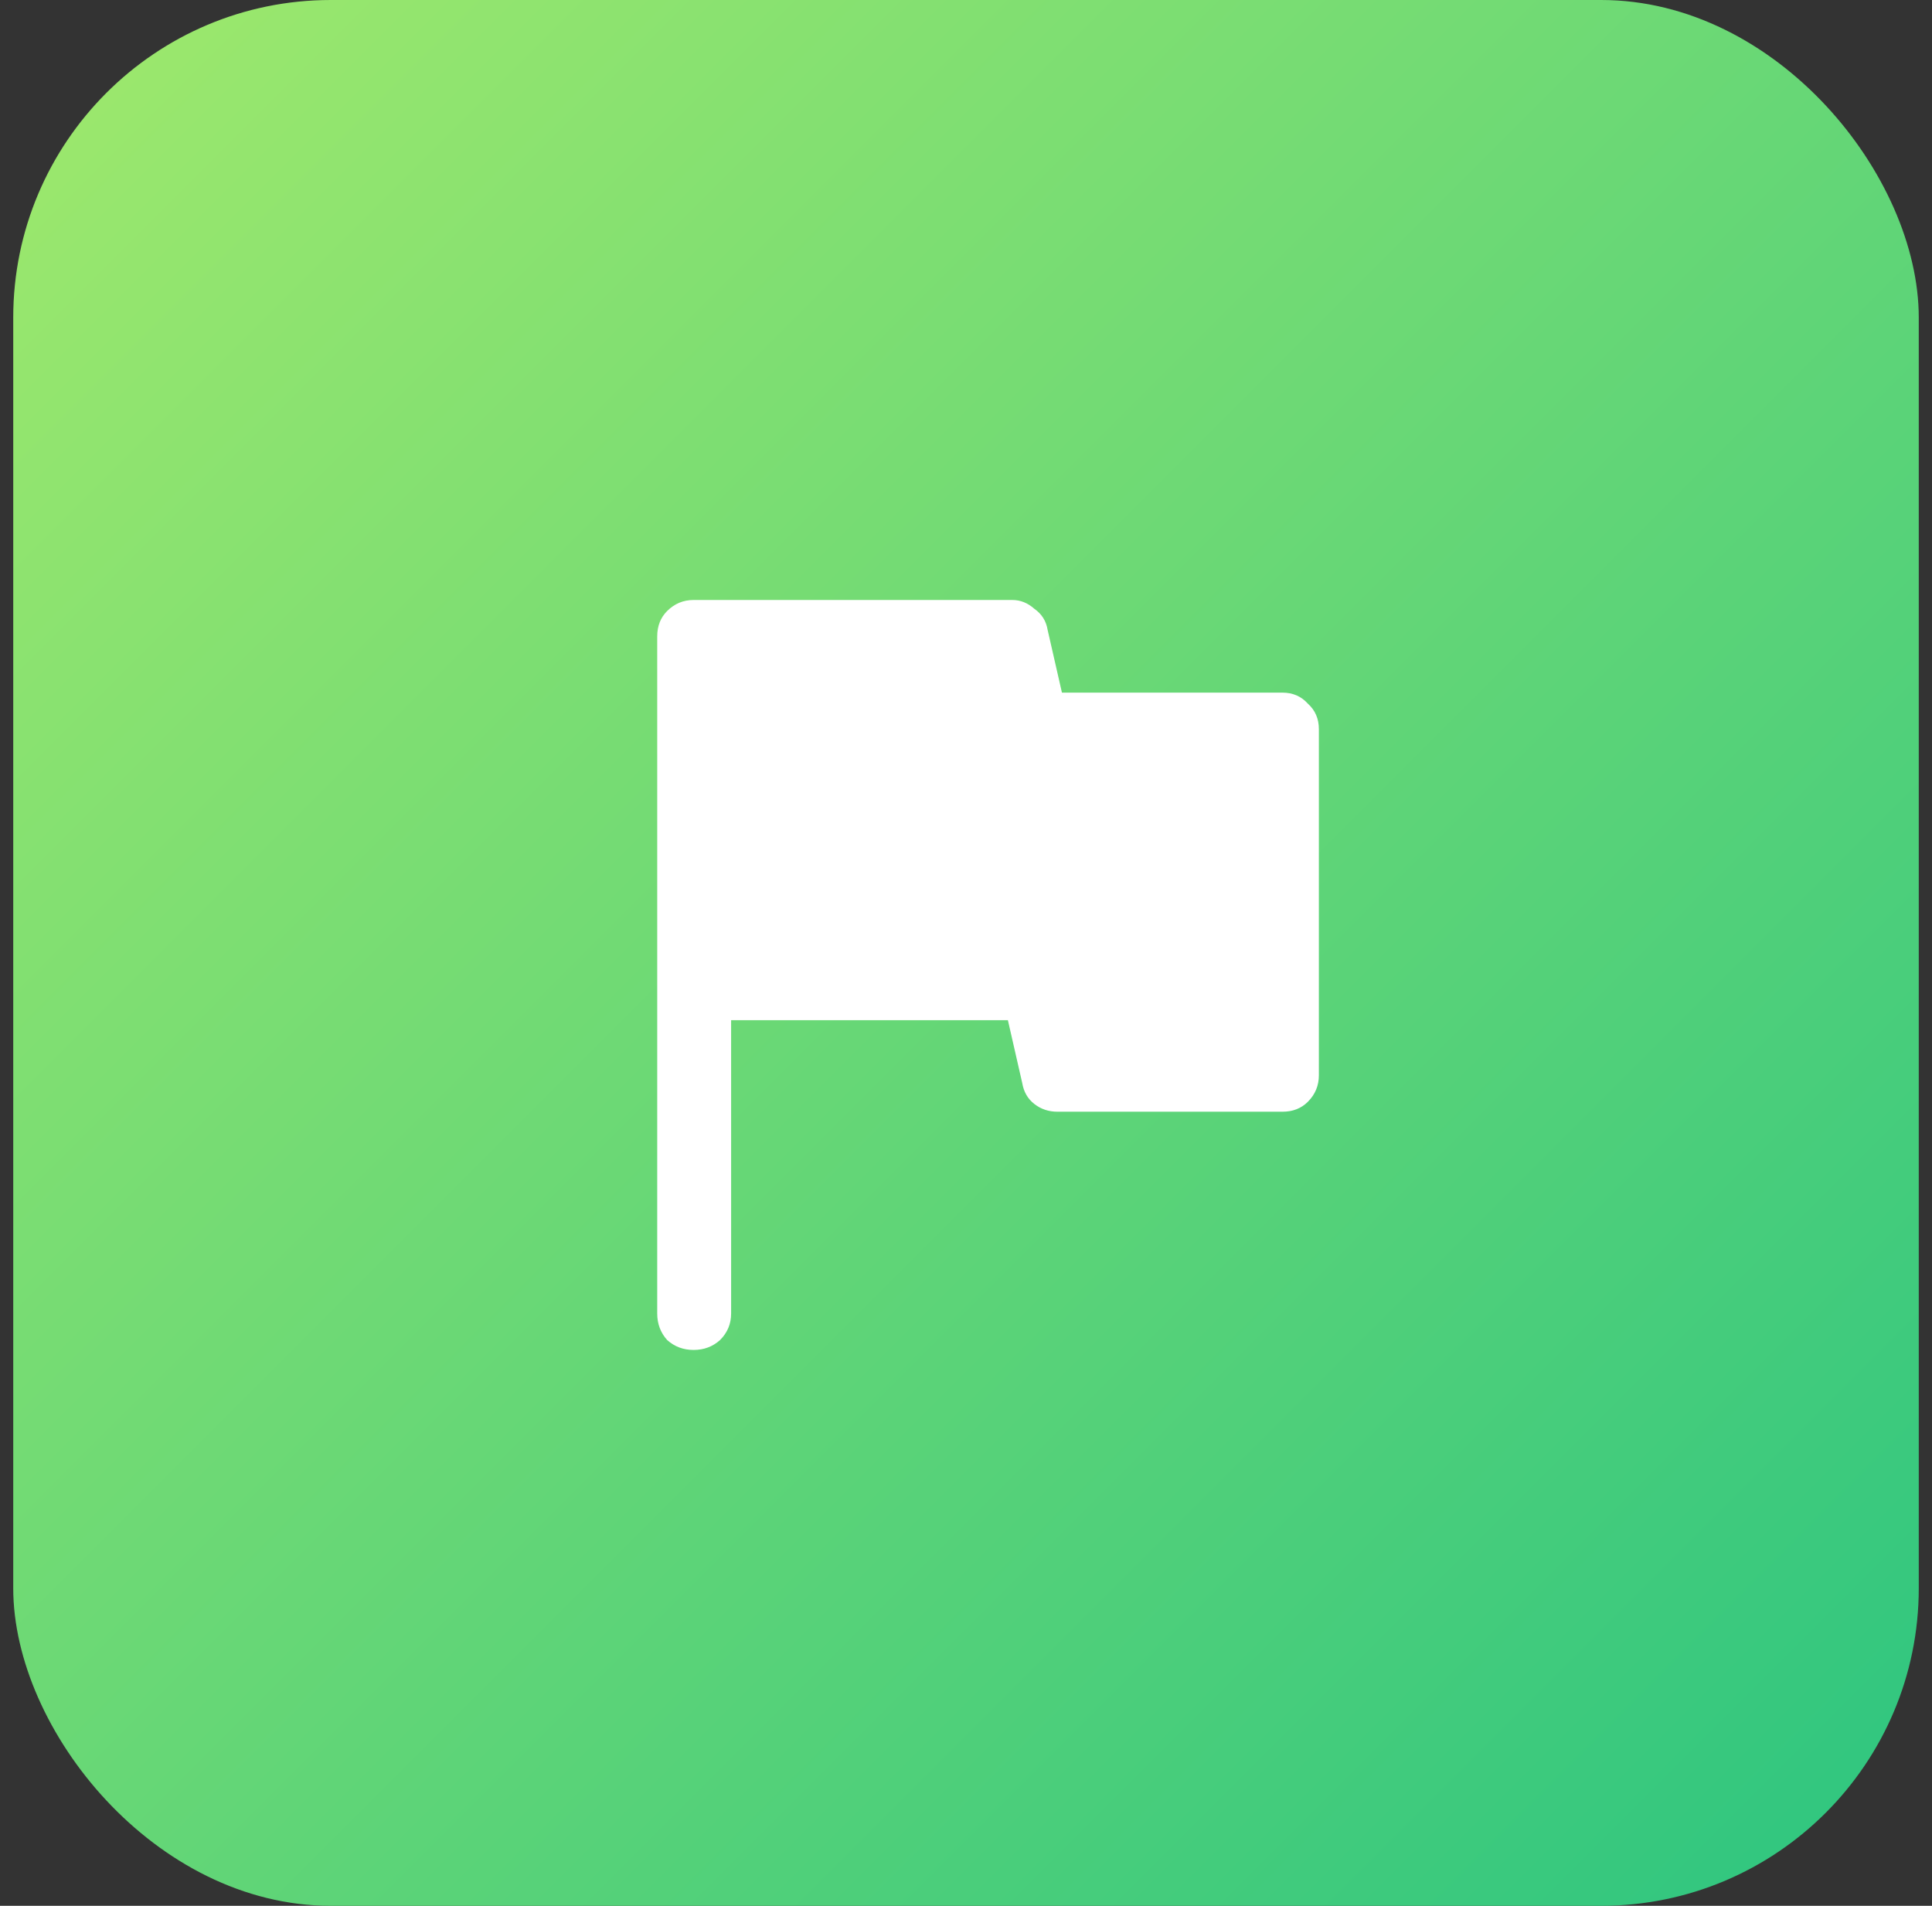
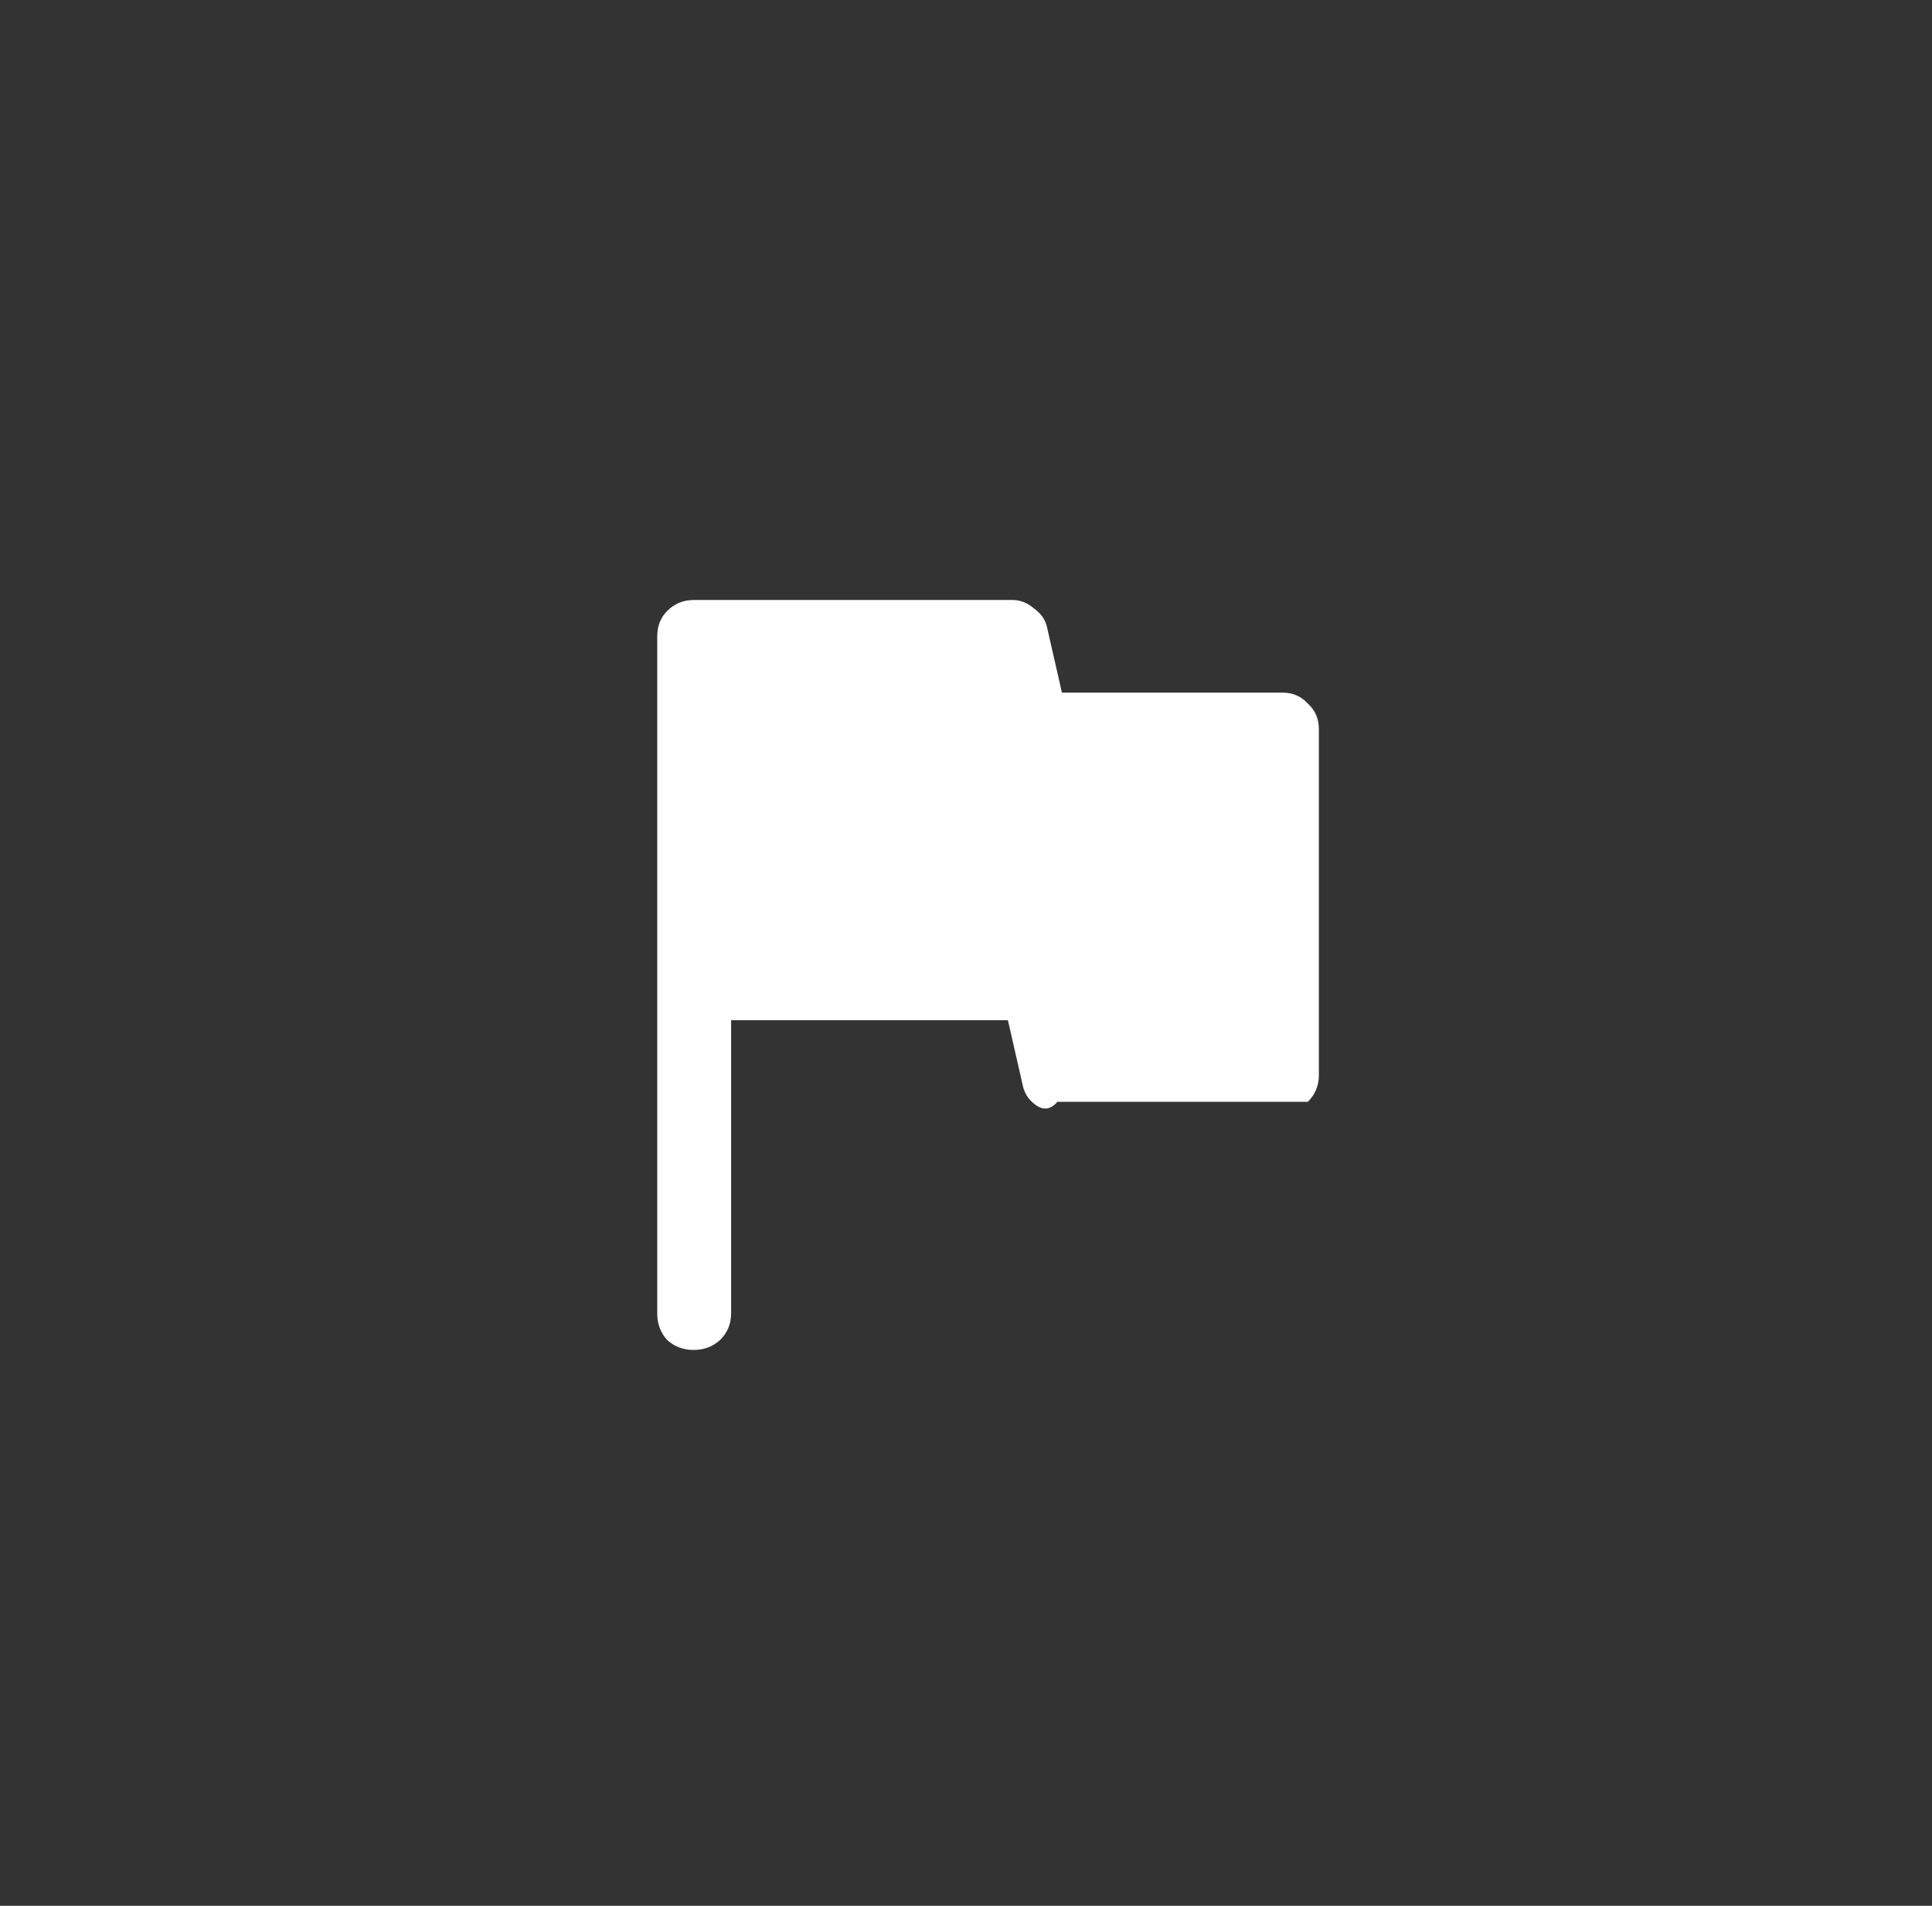
<svg xmlns="http://www.w3.org/2000/svg" width="73" height="72" viewBox="0 0 73 72" fill="none">
  <rect x="0" y="0" width="73" height="72" fill="#333333" stroke="none" />
-   <rect x="0.5" width="72" height="72" rx="12" fill="url(#paint0_linear_25_283)" />
-   <path d="M27.625 38.542V49.625C27.625 50.014 27.486 50.347 27.208 50.625C26.931 50.875 26.597 51 26.208 51C25.819 51 25.486 50.875 25.208 50.625C24.958 50.347 24.833 50.014 24.833 49.625V24.042C24.833 23.653 24.958 23.333 25.208 23.083C25.486 22.806 25.819 22.667 26.208 22.667H38.25C38.556 22.667 38.833 22.778 39.083 23C39.361 23.194 39.528 23.458 39.583 23.792L40.125 26.167H48.458C48.847 26.167 49.167 26.306 49.417 26.583C49.694 26.833 49.833 27.153 49.833 27.542V40.625C49.833 41.014 49.694 41.347 49.417 41.625C49.167 41.875 48.847 42 48.458 42H39.958C39.625 42 39.333 41.903 39.083 41.708C38.833 41.514 38.681 41.25 38.625 40.917L38.083 38.542H27.625Z" fill="white" />
+   <path d="M27.625 38.542V49.625C27.625 50.014 27.486 50.347 27.208 50.625C26.931 50.875 26.597 51 26.208 51C25.819 51 25.486 50.875 25.208 50.625C24.958 50.347 24.833 50.014 24.833 49.625V24.042C24.833 23.653 24.958 23.333 25.208 23.083C25.486 22.806 25.819 22.667 26.208 22.667H38.25C38.556 22.667 38.833 22.778 39.083 23C39.361 23.194 39.528 23.458 39.583 23.792L40.125 26.167H48.458C48.847 26.167 49.167 26.306 49.417 26.583C49.694 26.833 49.833 27.153 49.833 27.542V40.625C49.833 41.014 49.694 41.347 49.417 41.625H39.958C39.625 42 39.333 41.903 39.083 41.708C38.833 41.514 38.681 41.25 38.625 40.917L38.083 38.542H27.625Z" fill="white" />
  <defs>
    <linearGradient id="paint0_linear_25_283" x1="0.05" y1="8.68365e-07" x2="72.05" y2="72" gradientUnits="userSpaceOnUse">
      <stop stop-color="#A0E96C" />
      <stop offset="1" stop-color="#2DC580" />
    </linearGradient>
  </defs>
</svg>